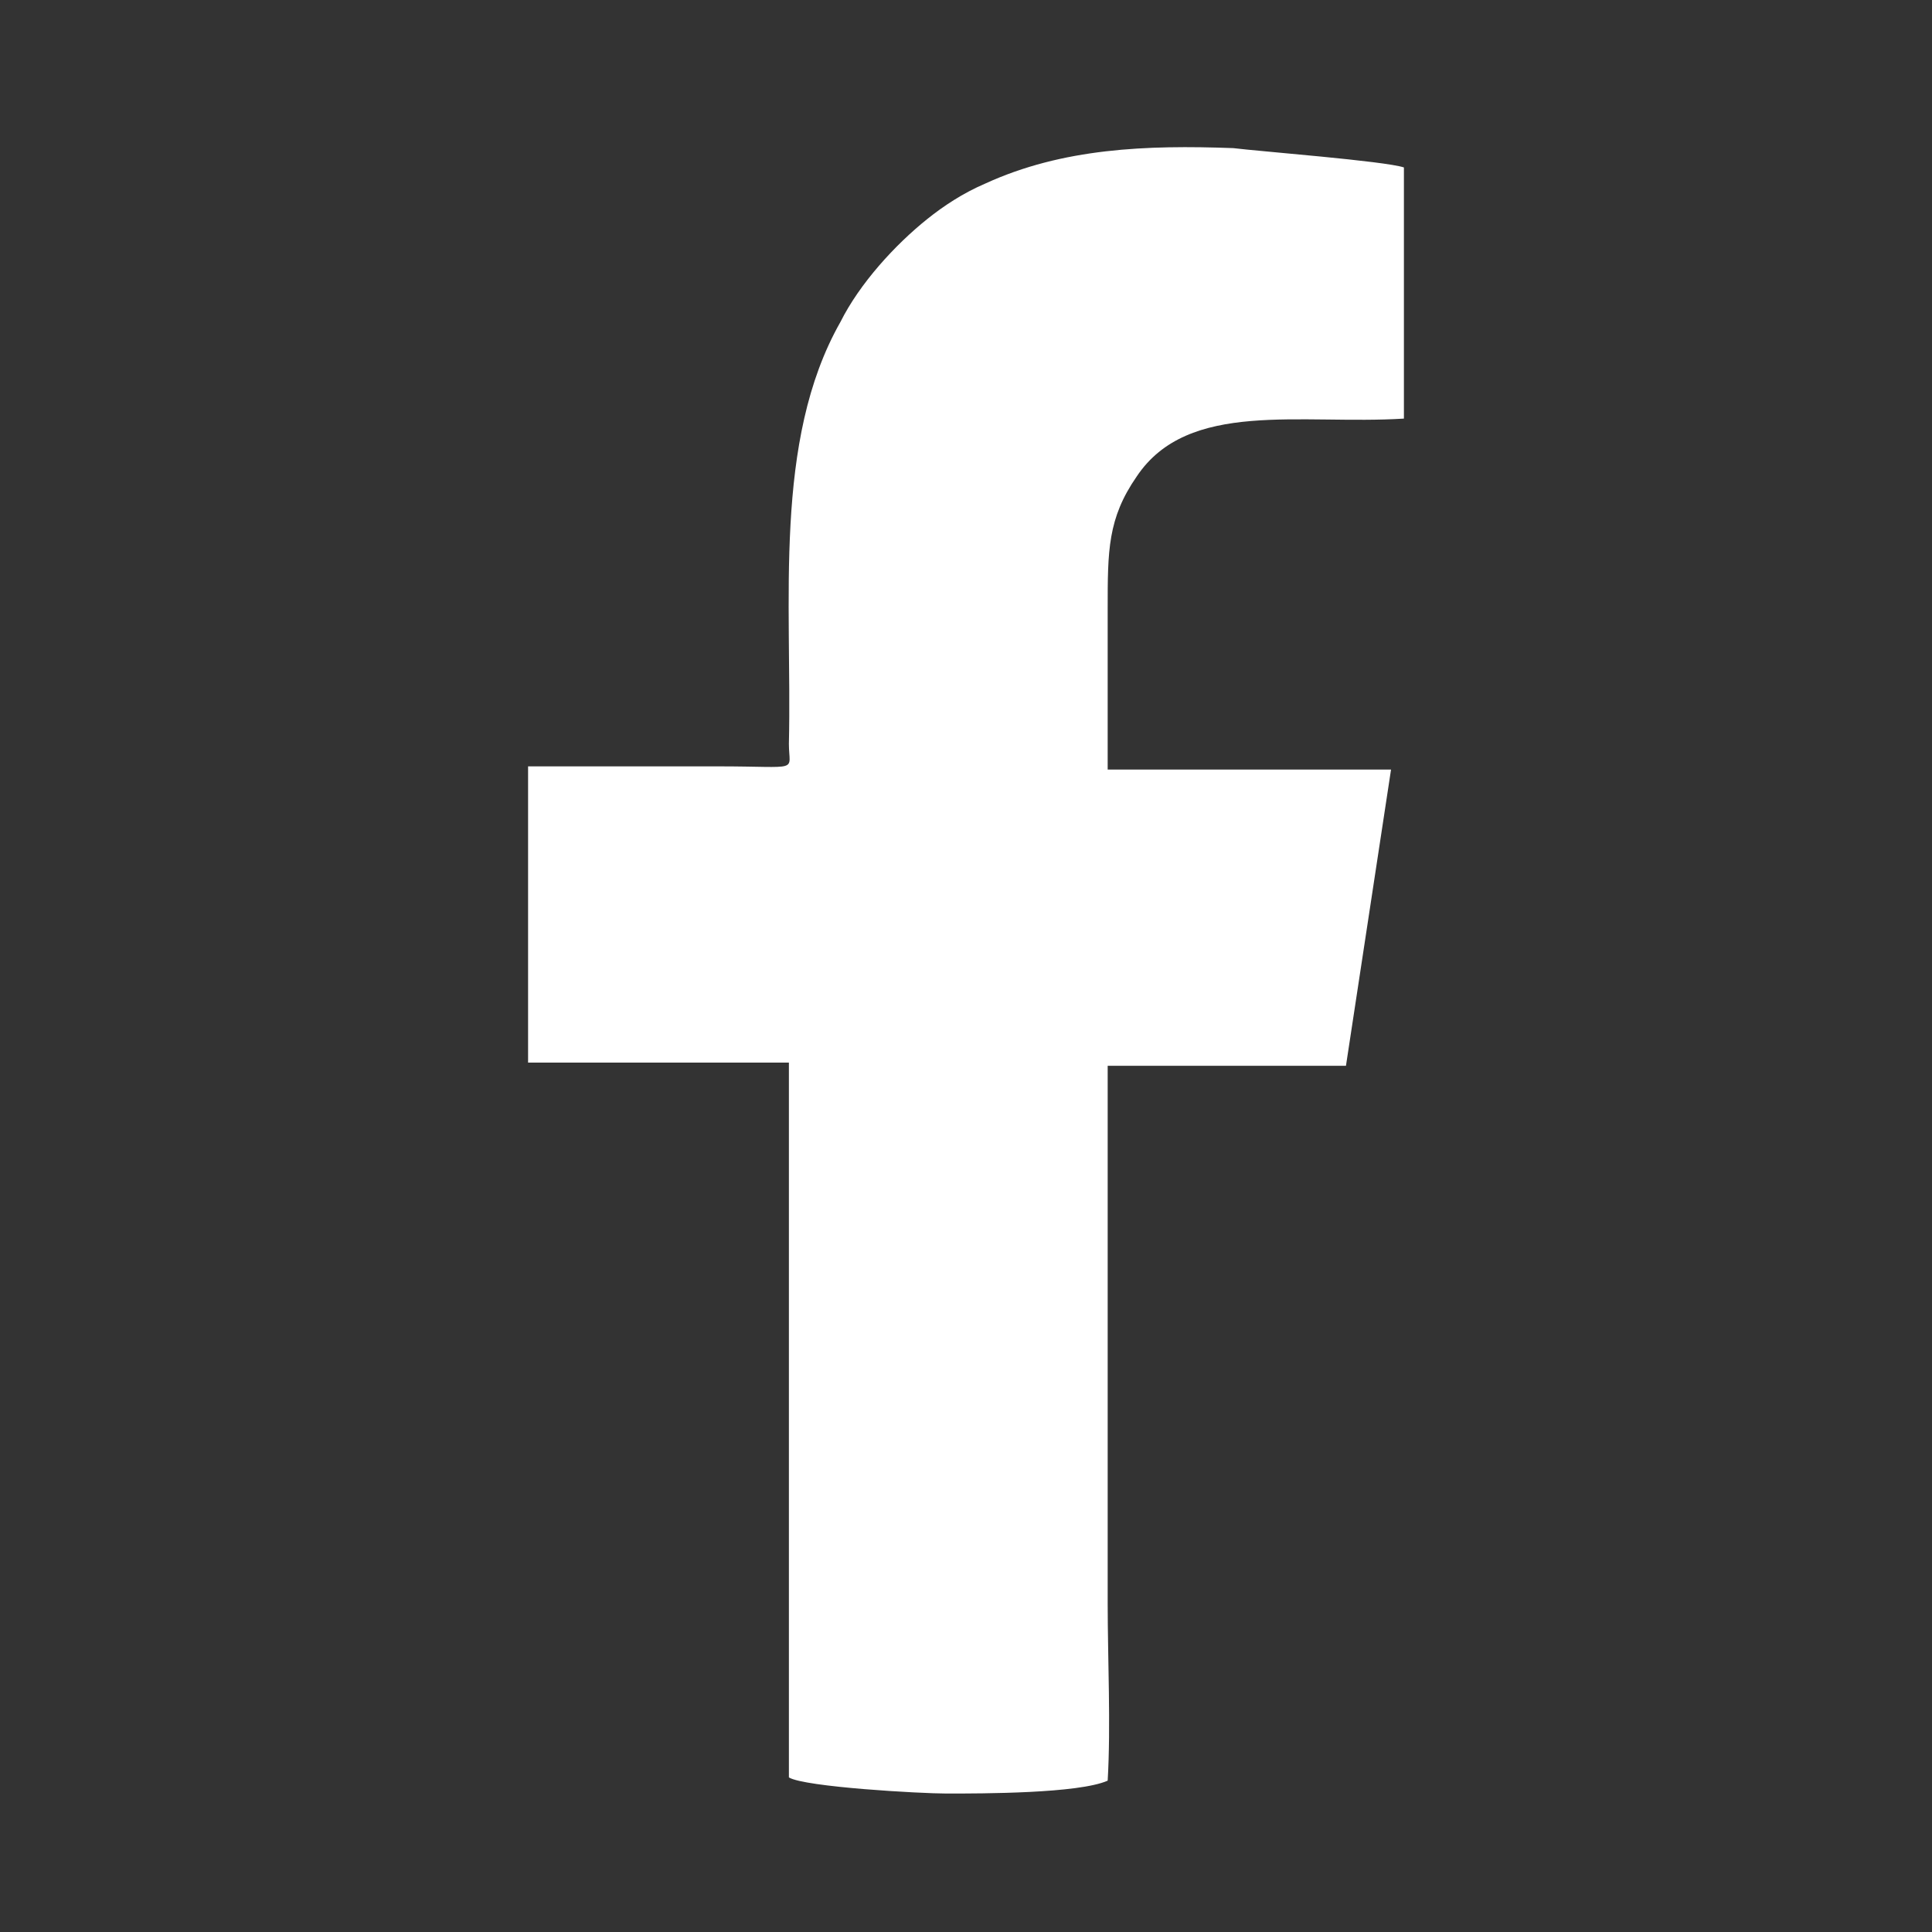
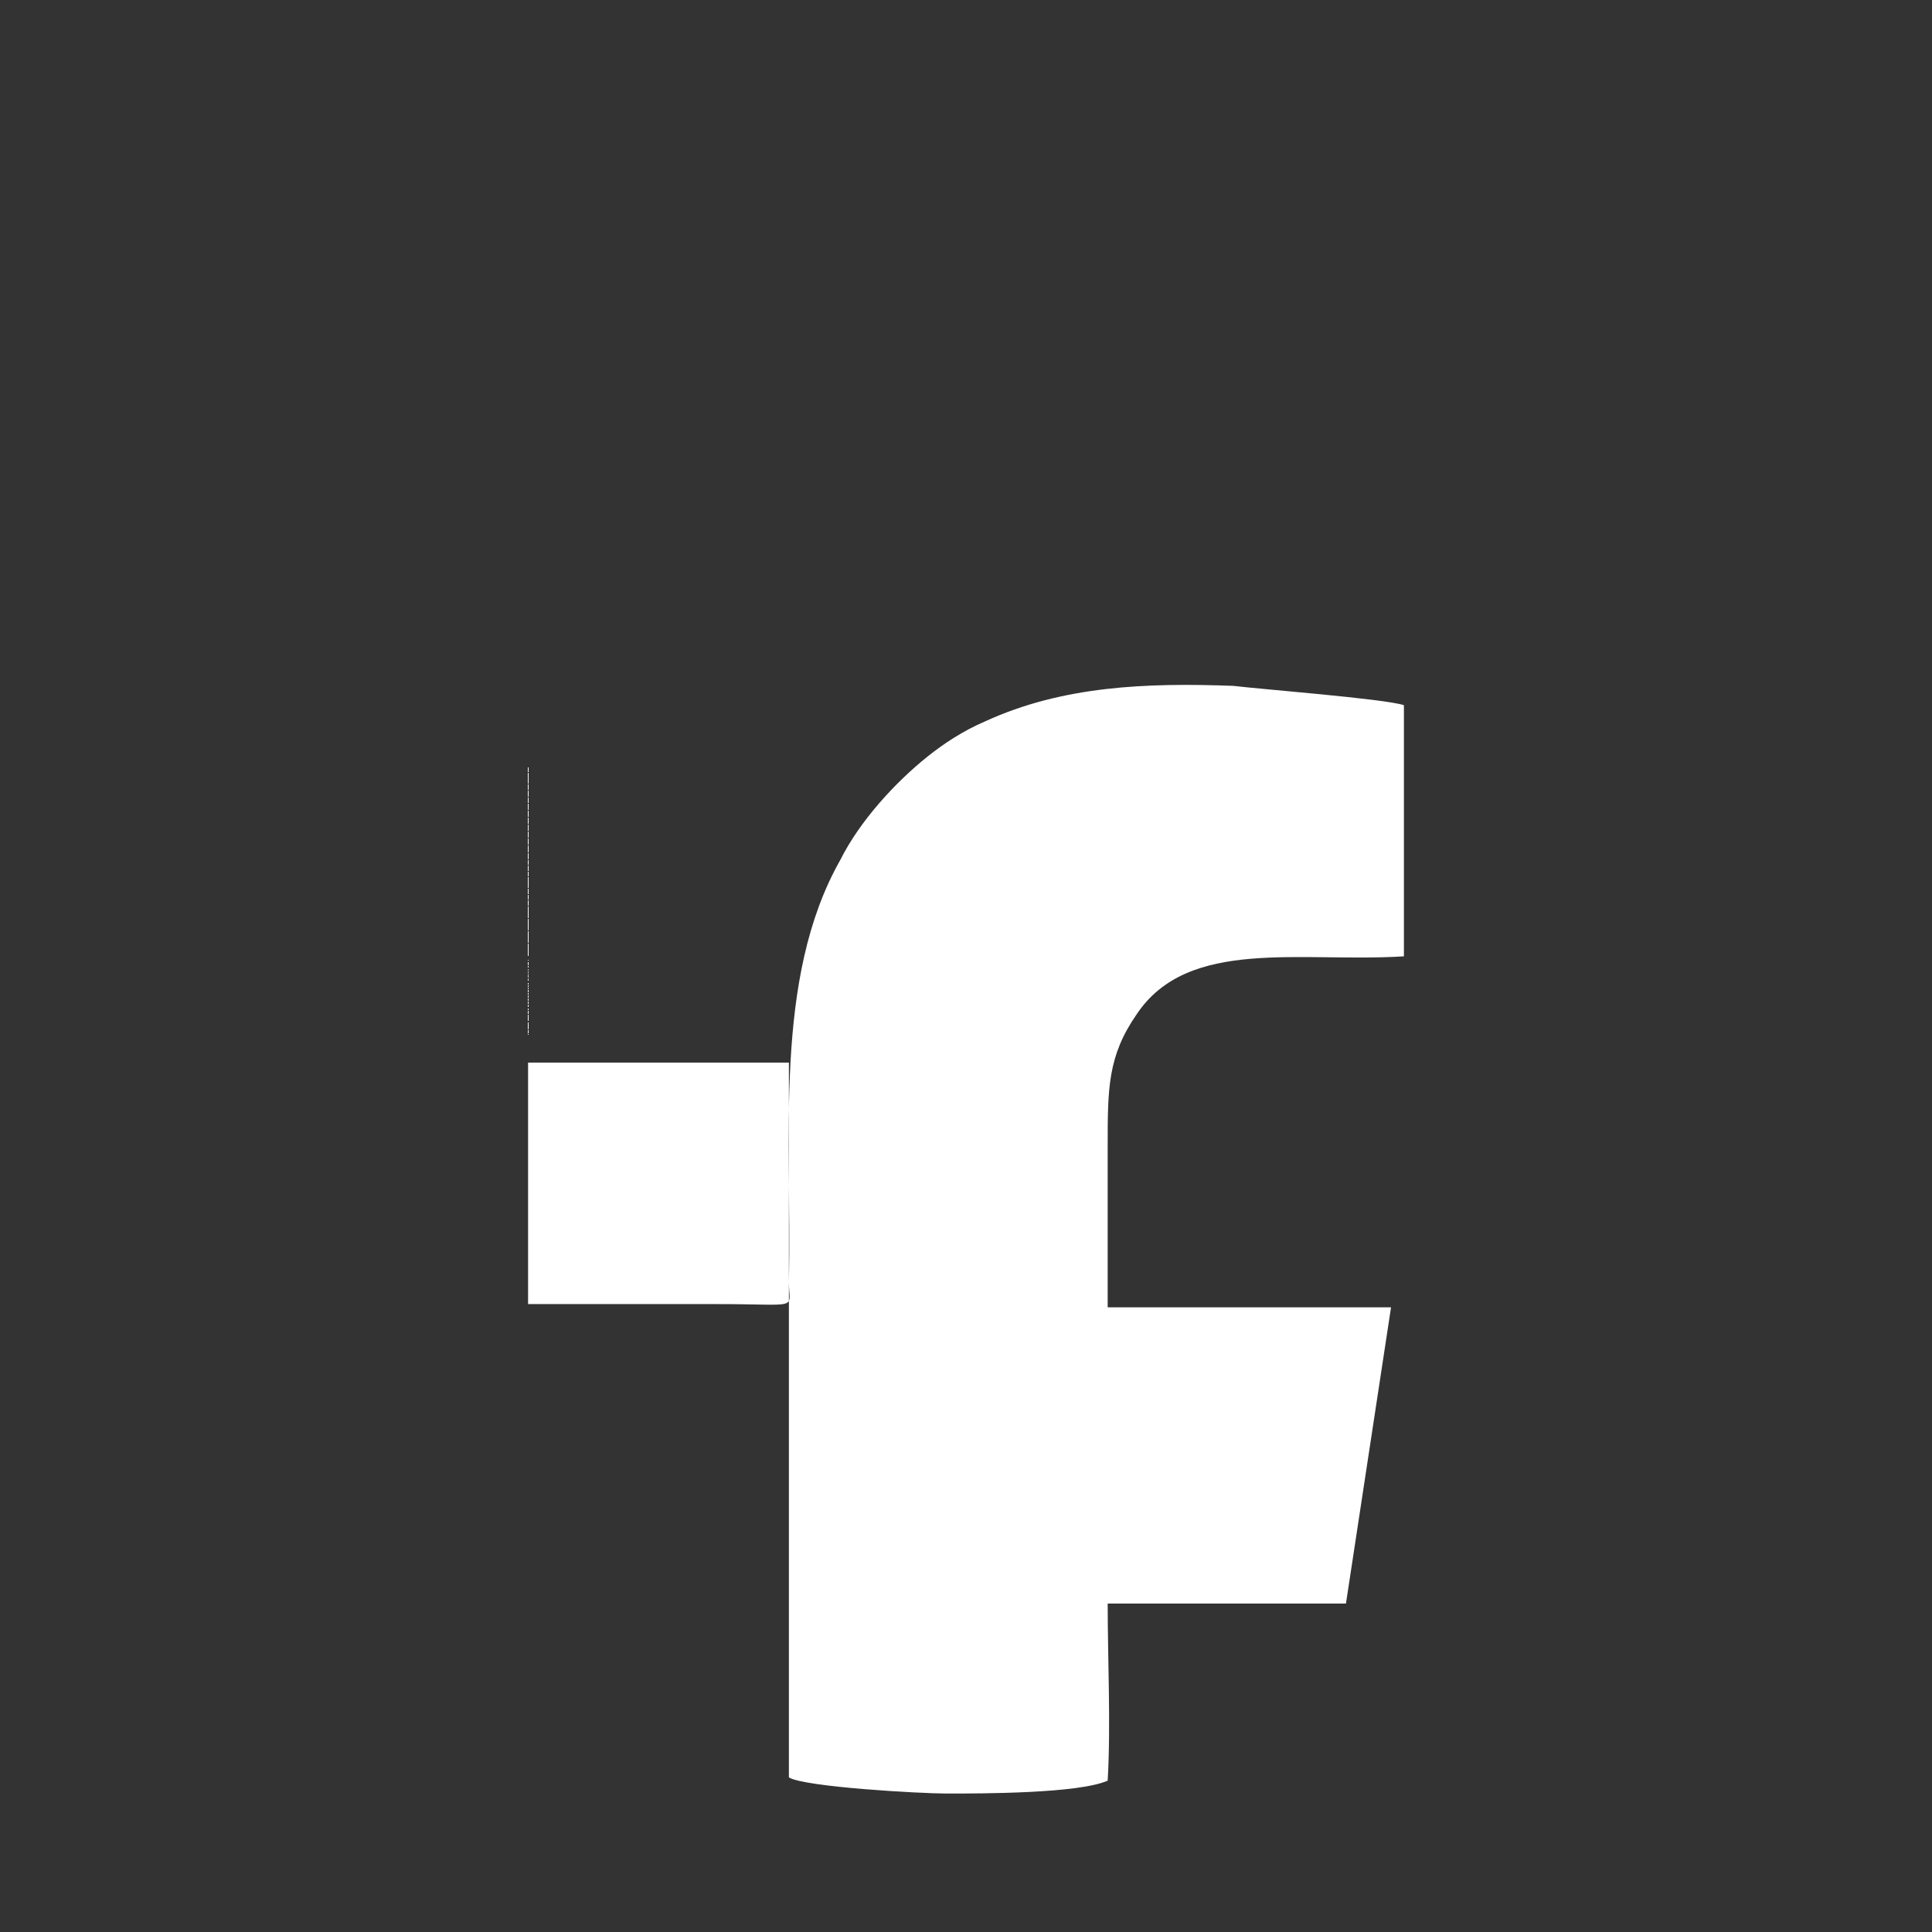
<svg xmlns="http://www.w3.org/2000/svg" id="Layer_1" version="1.1" viewBox="0 0 60 60">
  <rect x="0" y="0" width="60" height="60" fill="#333333" stroke="none" />
  <defs>
    <style>
      .st0 {
        fill: #fff;
      }
    </style>
  </defs>
-   <path class="st0" d="M16.4,23.8v9.2h8.1s0,22.2,0,22.2c.5.3,4.1.5,4.9.5,1.1,0,4.1,0,5-.4.1-1.7,0-3.8,0-5.5v-16.7h7.4s1.4-9.2,1.4-9.2h-8.8c0-1.7,0-3.4,0-5,0-1.8,0-2.8.9-4.1,1.6-2.4,5.1-1.6,8.3-1.8v-7.8c-.6-.2-4.5-.5-5.3-.6-2.7-.1-5.3,0-7.7,1.1-.7.3-1.3.7-1.8,1.1-1,.8-2.1,2-2.7,3.2-2.1,3.7-1.5,8.7-1.6,13.1,0,.9.4.7-2.2.7-1.3,0-4.9,0-5.9,0" />
+   <path class="st0" d="M16.4,23.8v9.2h8.1s0,22.2,0,22.2c.5.3,4.1.5,4.9.5,1.1,0,4.1,0,5-.4.1-1.7,0-3.8,0-5.5h7.4s1.4-9.2,1.4-9.2h-8.8c0-1.7,0-3.4,0-5,0-1.8,0-2.8.9-4.1,1.6-2.4,5.1-1.6,8.3-1.8v-7.8c-.6-.2-4.5-.5-5.3-.6-2.7-.1-5.3,0-7.7,1.1-.7.3-1.3.7-1.8,1.1-1,.8-2.1,2-2.7,3.2-2.1,3.7-1.5,8.7-1.6,13.1,0,.9.4.7-2.2.7-1.3,0-4.9,0-5.9,0" />
</svg>